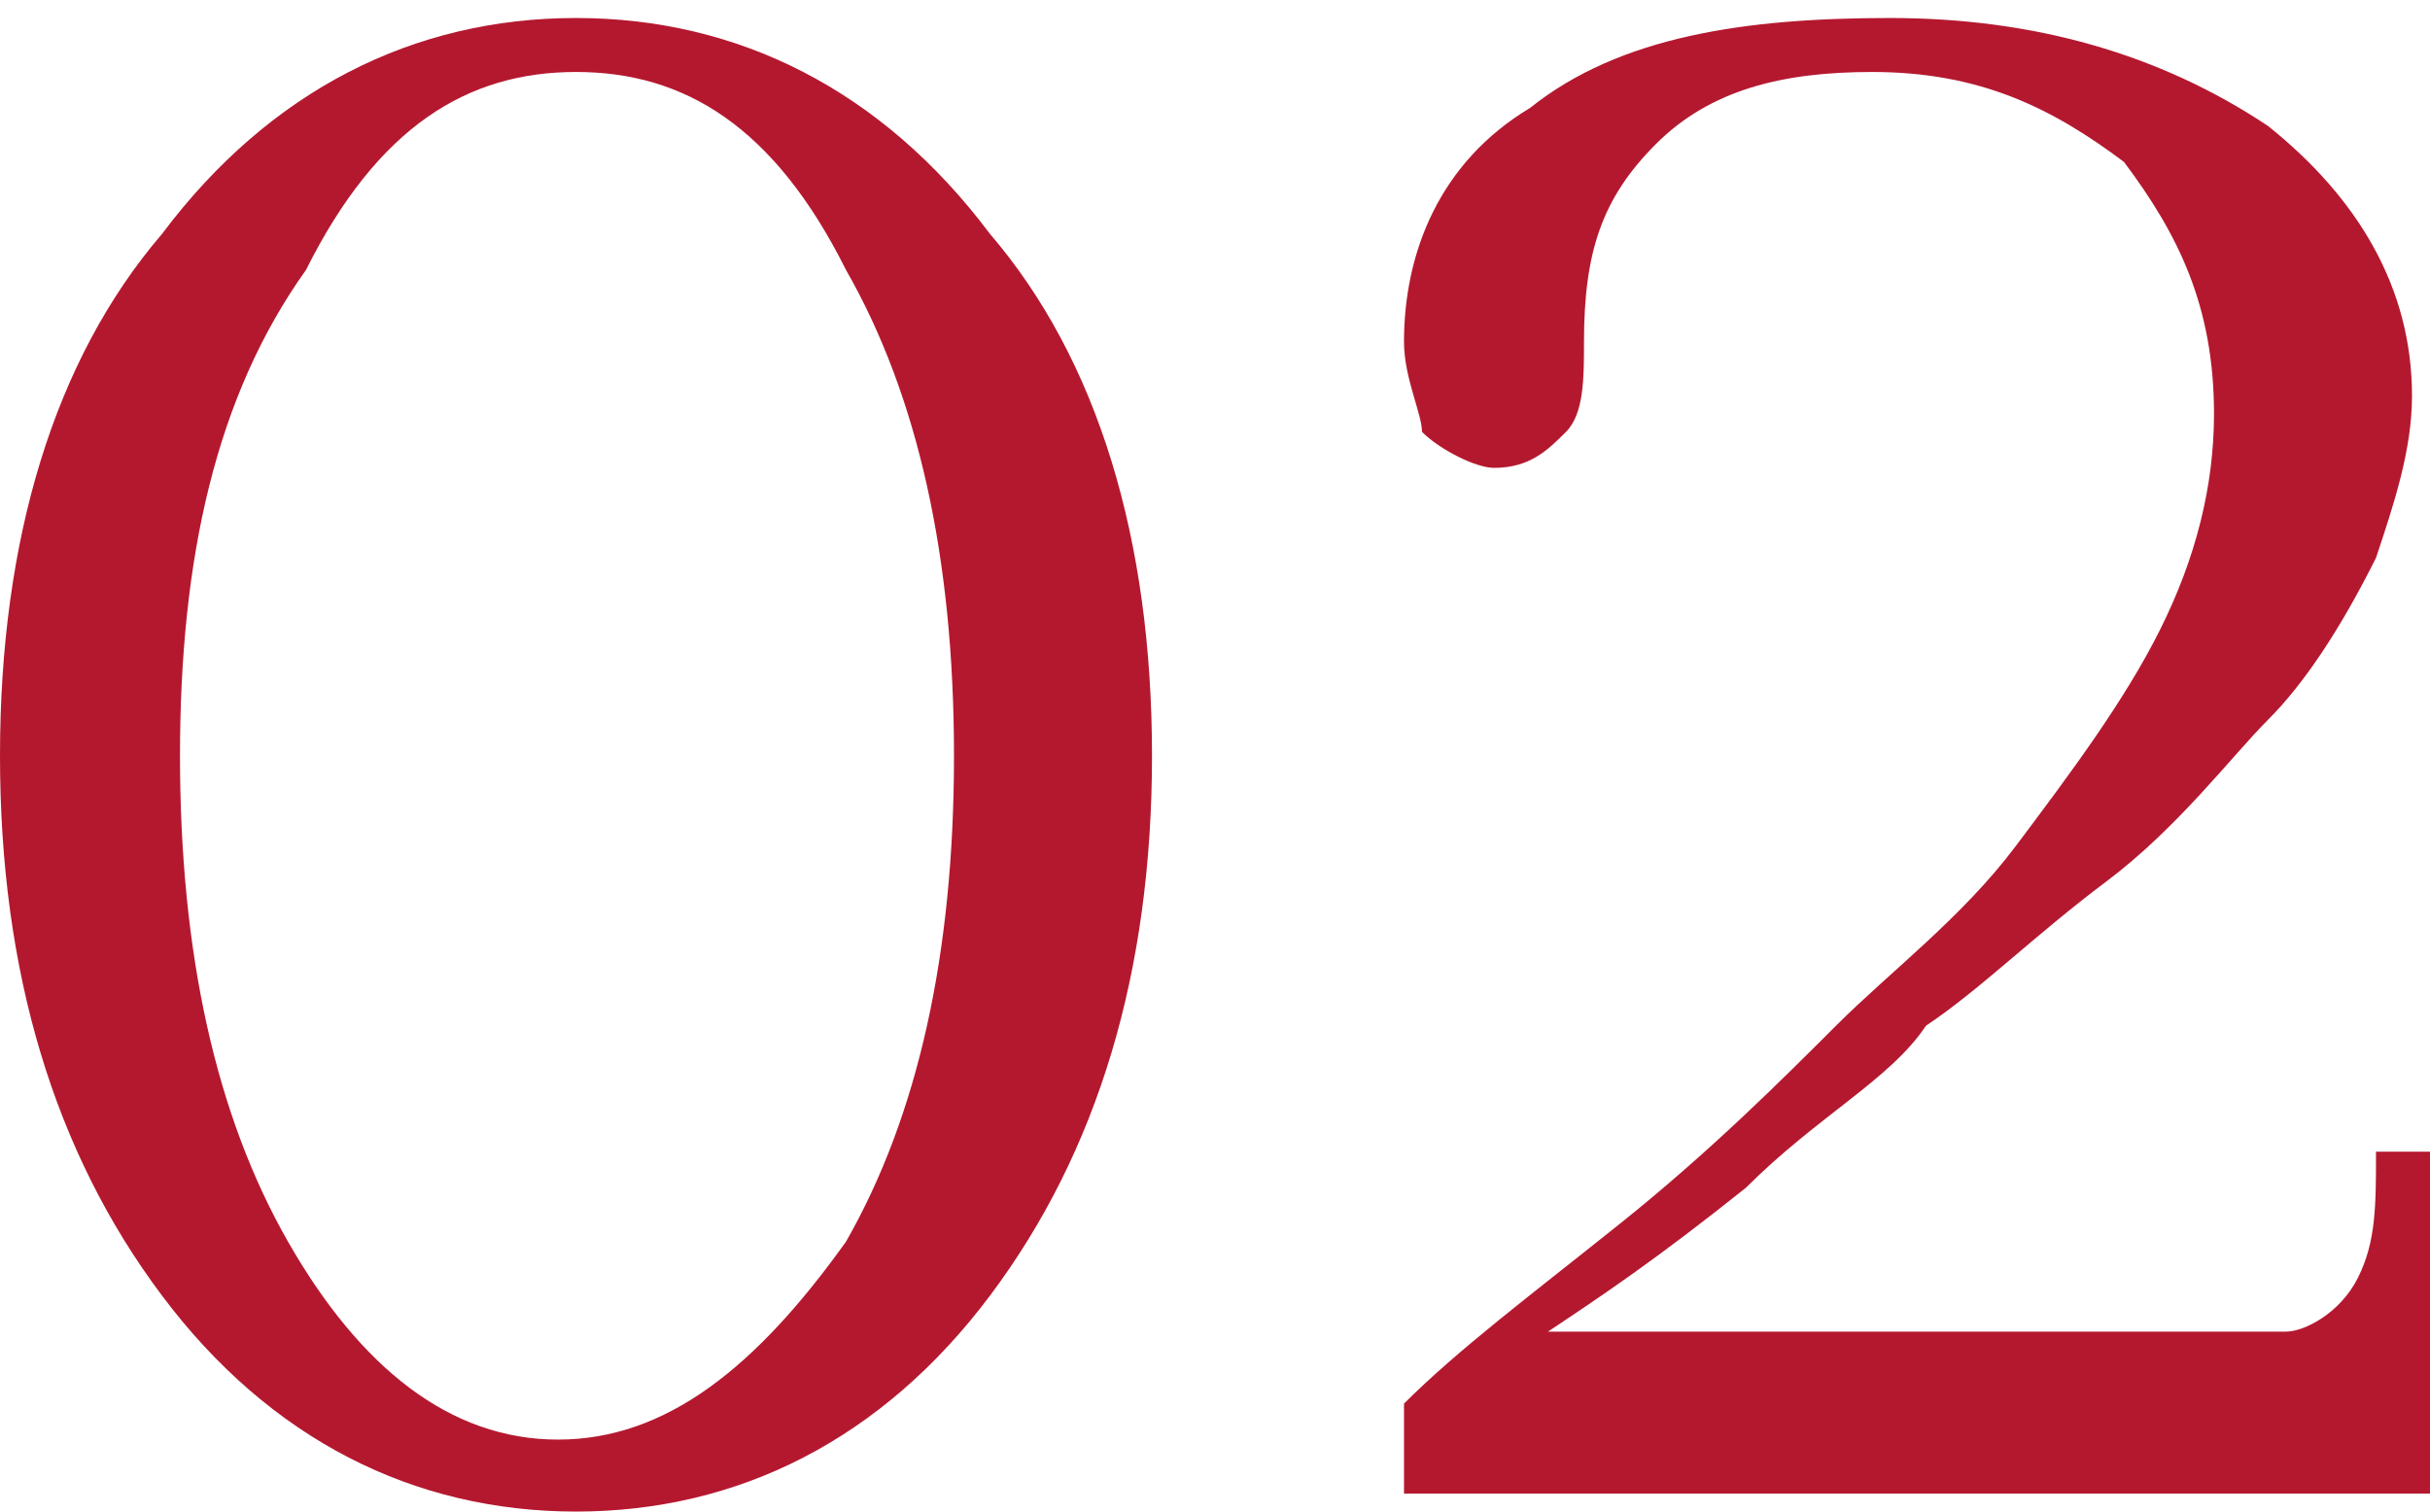
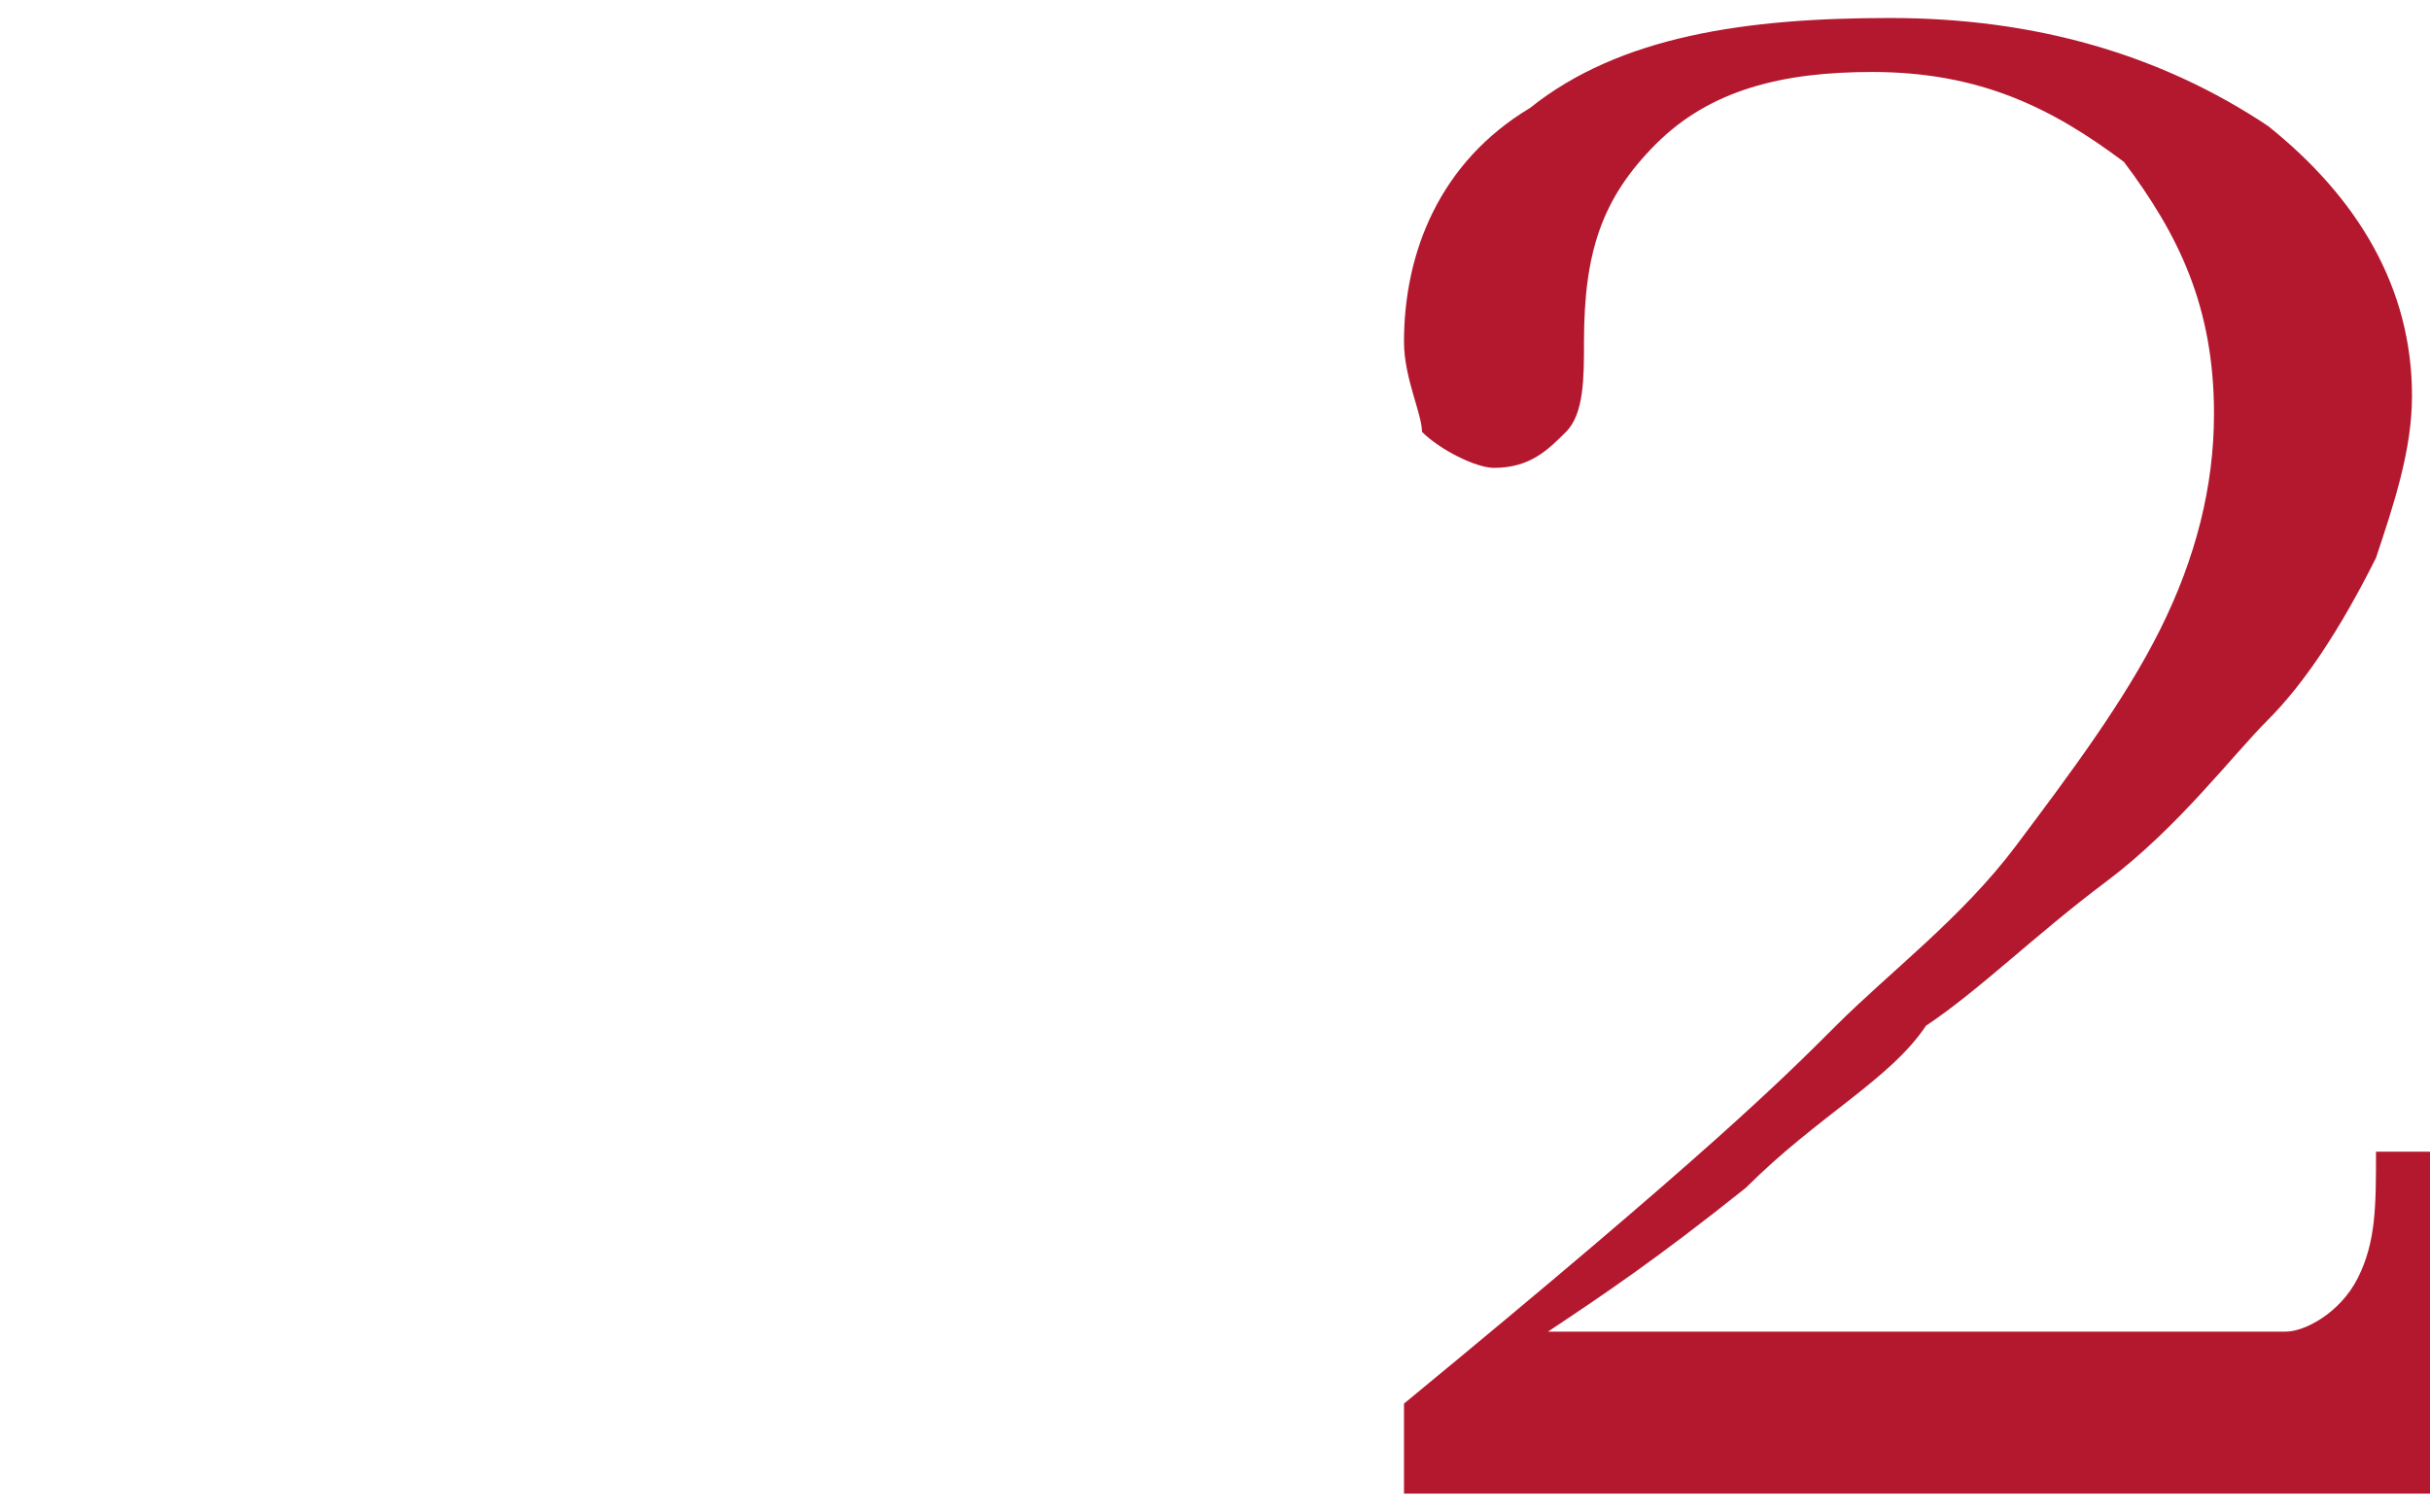
<svg xmlns="http://www.w3.org/2000/svg" id="Слой_1" x="0px" y="0px" viewBox="0 0 13.5 8.4" style="enable-background:new 0 0 13.5 8.4;" xml:space="preserve">
  <style type="text/css"> .st0{fill:#FFFFFF;} .st1{fill:#B4182F;} .st2{fill:#DB1F27;} </style>
-   <path class="st1" d="M0.9,1.3c0.6-0.8,1.4-1.2,2.3-1.2s1.7,0.4,2.3,1.2C6.1,2,6.4,3,6.4,4.2c0,1.2-0.3,2.2-0.9,3 C4.9,8,4.1,8.4,3.2,8.4S1.5,8,0.9,7.2C0.3,6.4,0,5.4,0,4.2C0,3,0.3,2,0.9,1.3z M1.7,1.5C1.2,2.2,1,3.1,1,4.2c0,1.1,0.2,2,0.6,2.7 c0.4,0.7,0.9,1.1,1.5,1.1c0.6,0,1.1-0.4,1.6-1.1c0.4-0.7,0.6-1.6,0.6-2.7c0-1.1-0.2-2-0.6-2.7C4.3,0.7,3.8,0.4,3.2,0.4 C2.6,0.4,2.1,0.7,1.7,1.5z" />
-   <path class="st1" d="M7.8,7.8L7.8,7.8c0.3-0.3,0.7-0.6,1.2-1C9.5,6.4,9.9,6,10.2,5.7c0.3-0.3,0.7-0.6,1-1s0.6-0.8,0.8-1.2 c0.2-0.4,0.3-0.8,0.3-1.2c0-0.6-0.2-1-0.5-1.4c-0.4-0.3-0.8-0.5-1.4-0.5c-0.5,0-0.9,0.1-1.2,0.4C8.9,1.1,8.8,1.4,8.8,1.9 c0,0.2,0,0.4-0.1,0.5C8.6,2.5,8.5,2.6,8.3,2.6C8.2,2.6,8,2.5,7.9,2.4C7.9,2.3,7.8,2.1,7.8,1.9c0-0.5,0.2-1,0.7-1.3 C9,0.2,9.7,0.1,10.5,0.1c0.8,0,1.5,0.2,2.1,0.6c0.5,0.4,0.8,0.9,0.8,1.5c0,0.3-0.1,0.6-0.2,0.9C13,3.5,12.8,3.8,12.6,4 s-0.5,0.6-0.9,0.9c-0.4,0.3-0.7,0.6-1,0.8C10.5,6,10.1,6.2,9.7,6.6C9.2,7,8.9,7.2,8.6,7.4h4.1c0.1,0,0.3-0.1,0.4-0.3 c0.1-0.2,0.1-0.4,0.1-0.7h0.3v1.9H7.8V7.8z" />
+   <path class="st1" d="M7.8,7.8L7.8,7.8C9.5,6.4,9.9,6,10.2,5.7c0.3-0.3,0.7-0.6,1-1s0.6-0.8,0.8-1.2 c0.2-0.4,0.3-0.8,0.3-1.2c0-0.6-0.2-1-0.5-1.4c-0.4-0.3-0.8-0.5-1.4-0.5c-0.5,0-0.9,0.1-1.2,0.4C8.9,1.1,8.8,1.4,8.8,1.9 c0,0.2,0,0.4-0.1,0.5C8.6,2.5,8.5,2.6,8.3,2.6C8.2,2.6,8,2.5,7.9,2.4C7.9,2.3,7.8,2.1,7.8,1.9c0-0.5,0.2-1,0.7-1.3 C9,0.2,9.7,0.1,10.5,0.1c0.8,0,1.5,0.2,2.1,0.6c0.5,0.4,0.8,0.9,0.8,1.5c0,0.3-0.1,0.6-0.2,0.9C13,3.5,12.8,3.8,12.6,4 s-0.5,0.6-0.9,0.9c-0.4,0.3-0.7,0.6-1,0.8C10.5,6,10.1,6.2,9.7,6.6C9.2,7,8.9,7.2,8.6,7.4h4.1c0.1,0,0.3-0.1,0.4-0.3 c0.1-0.2,0.1-0.4,0.1-0.7h0.3v1.9H7.8V7.8z" />
</svg>